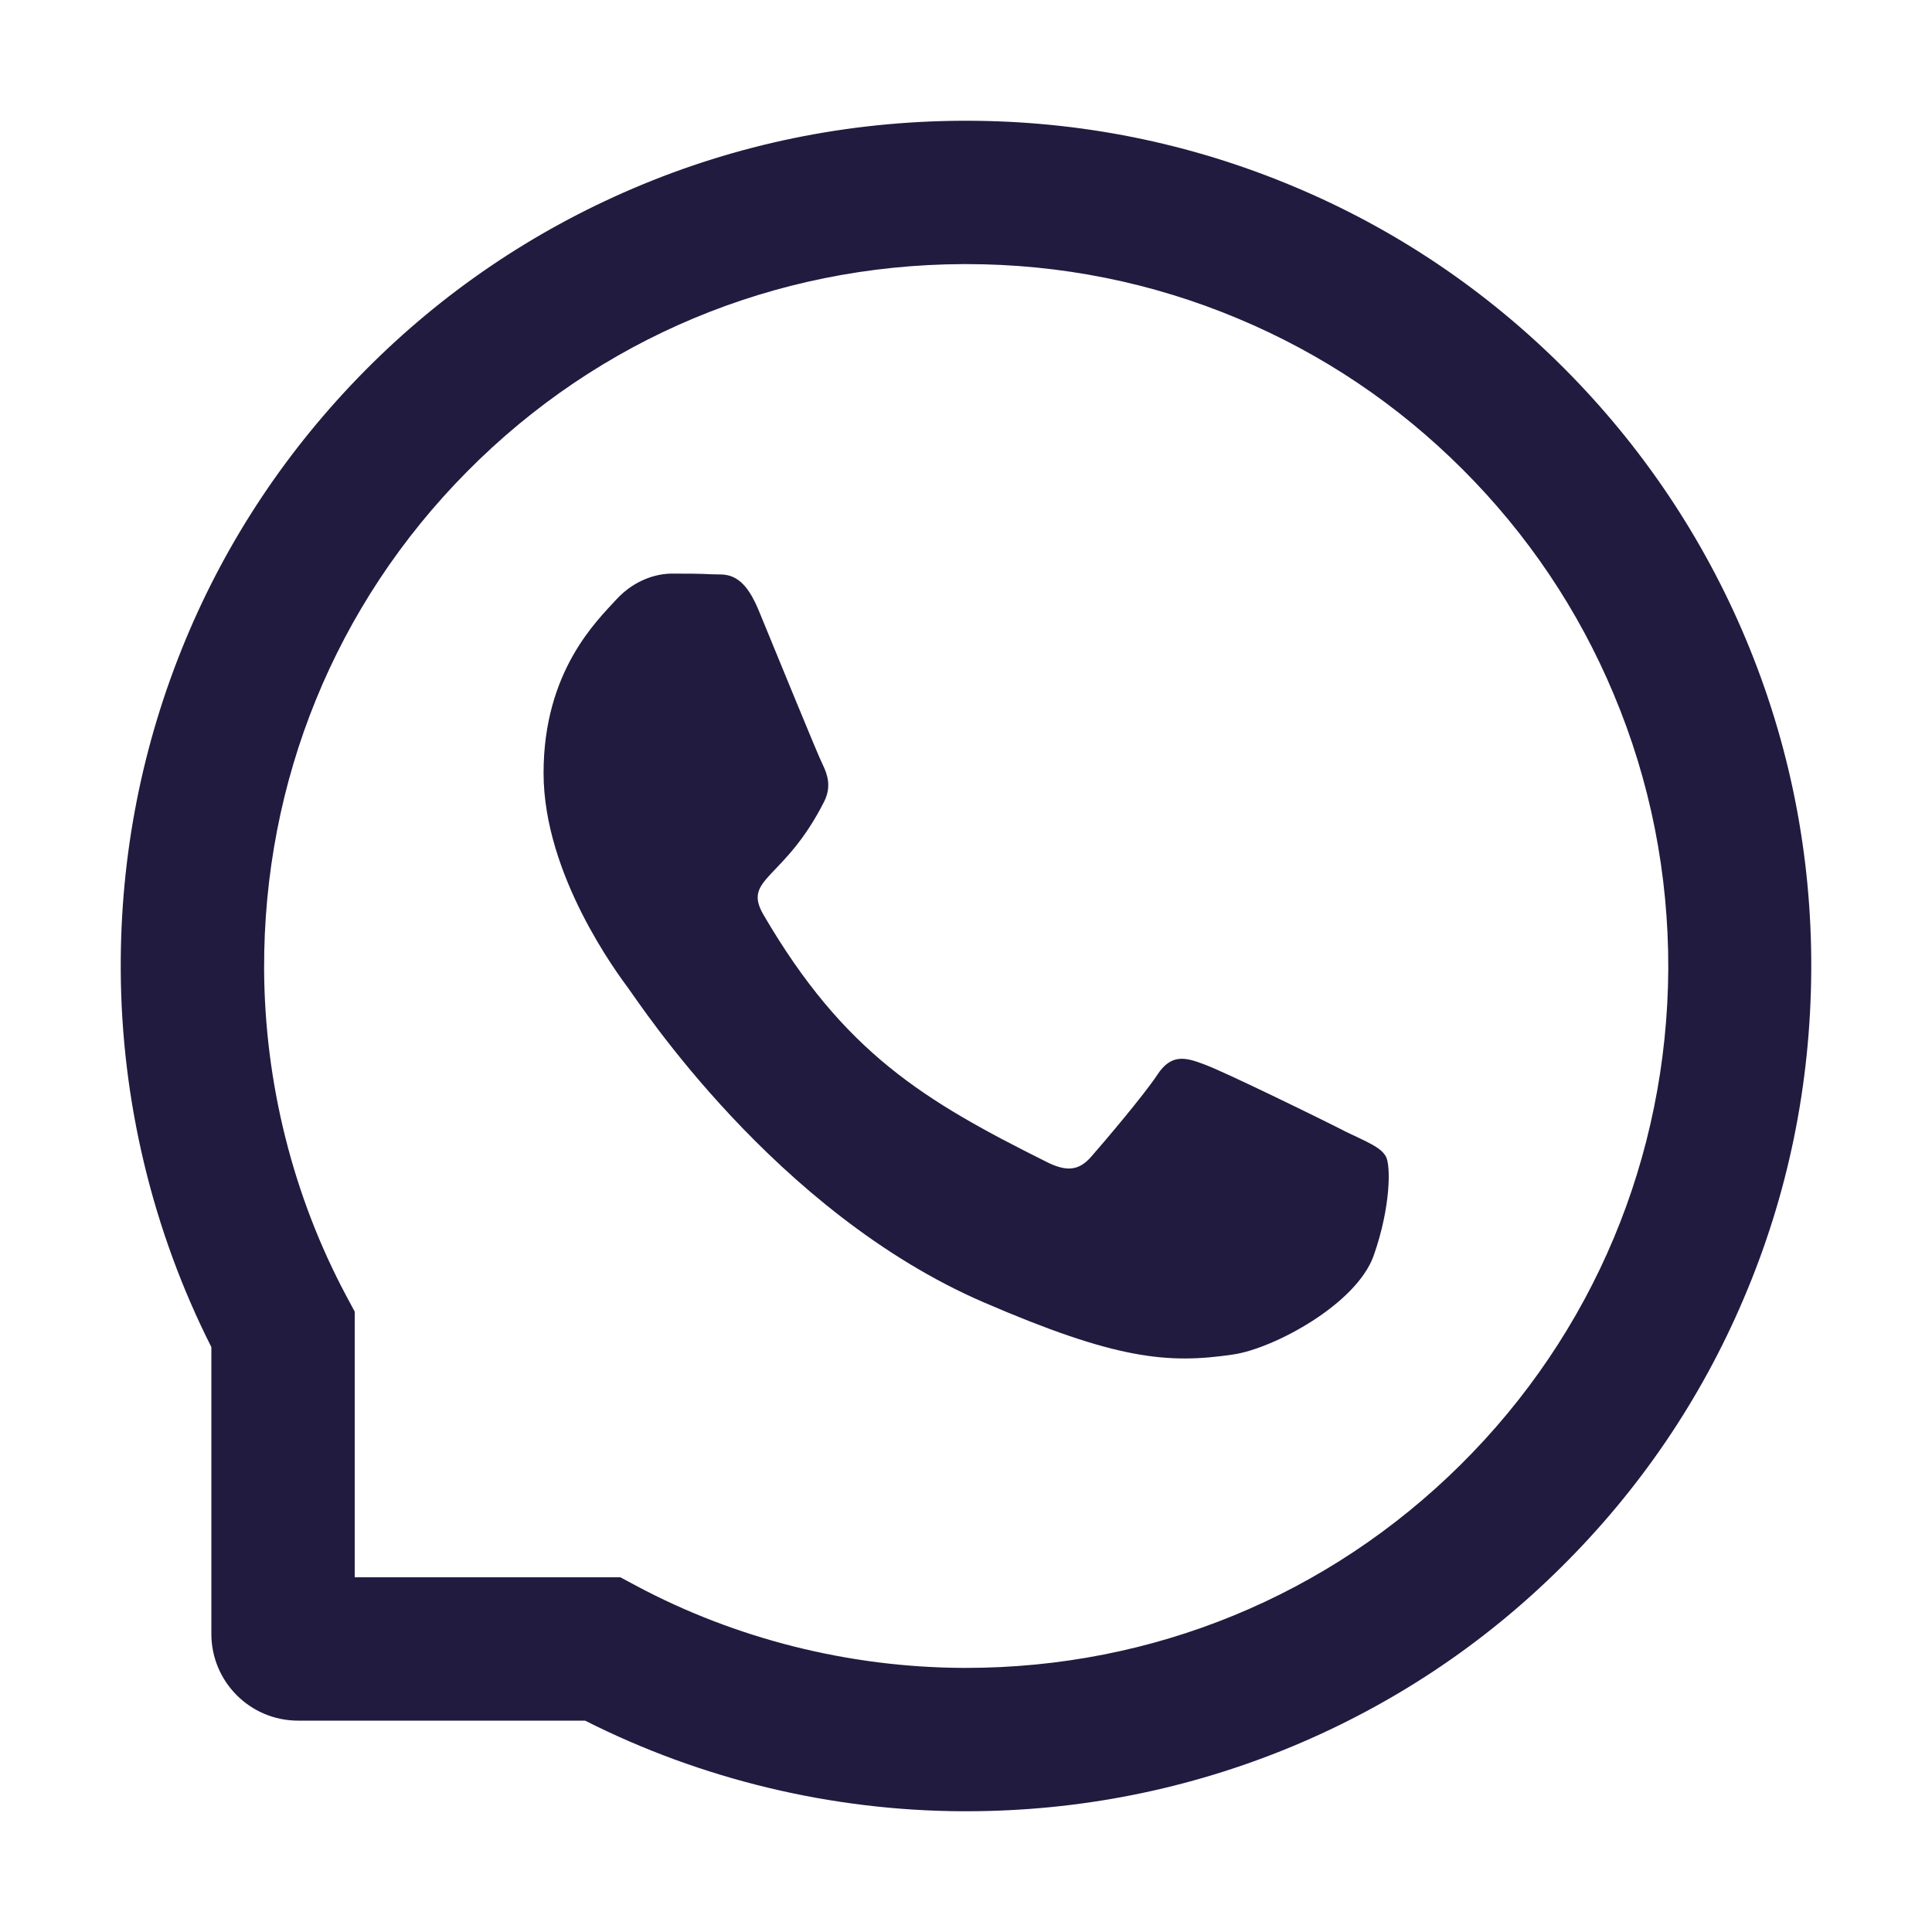
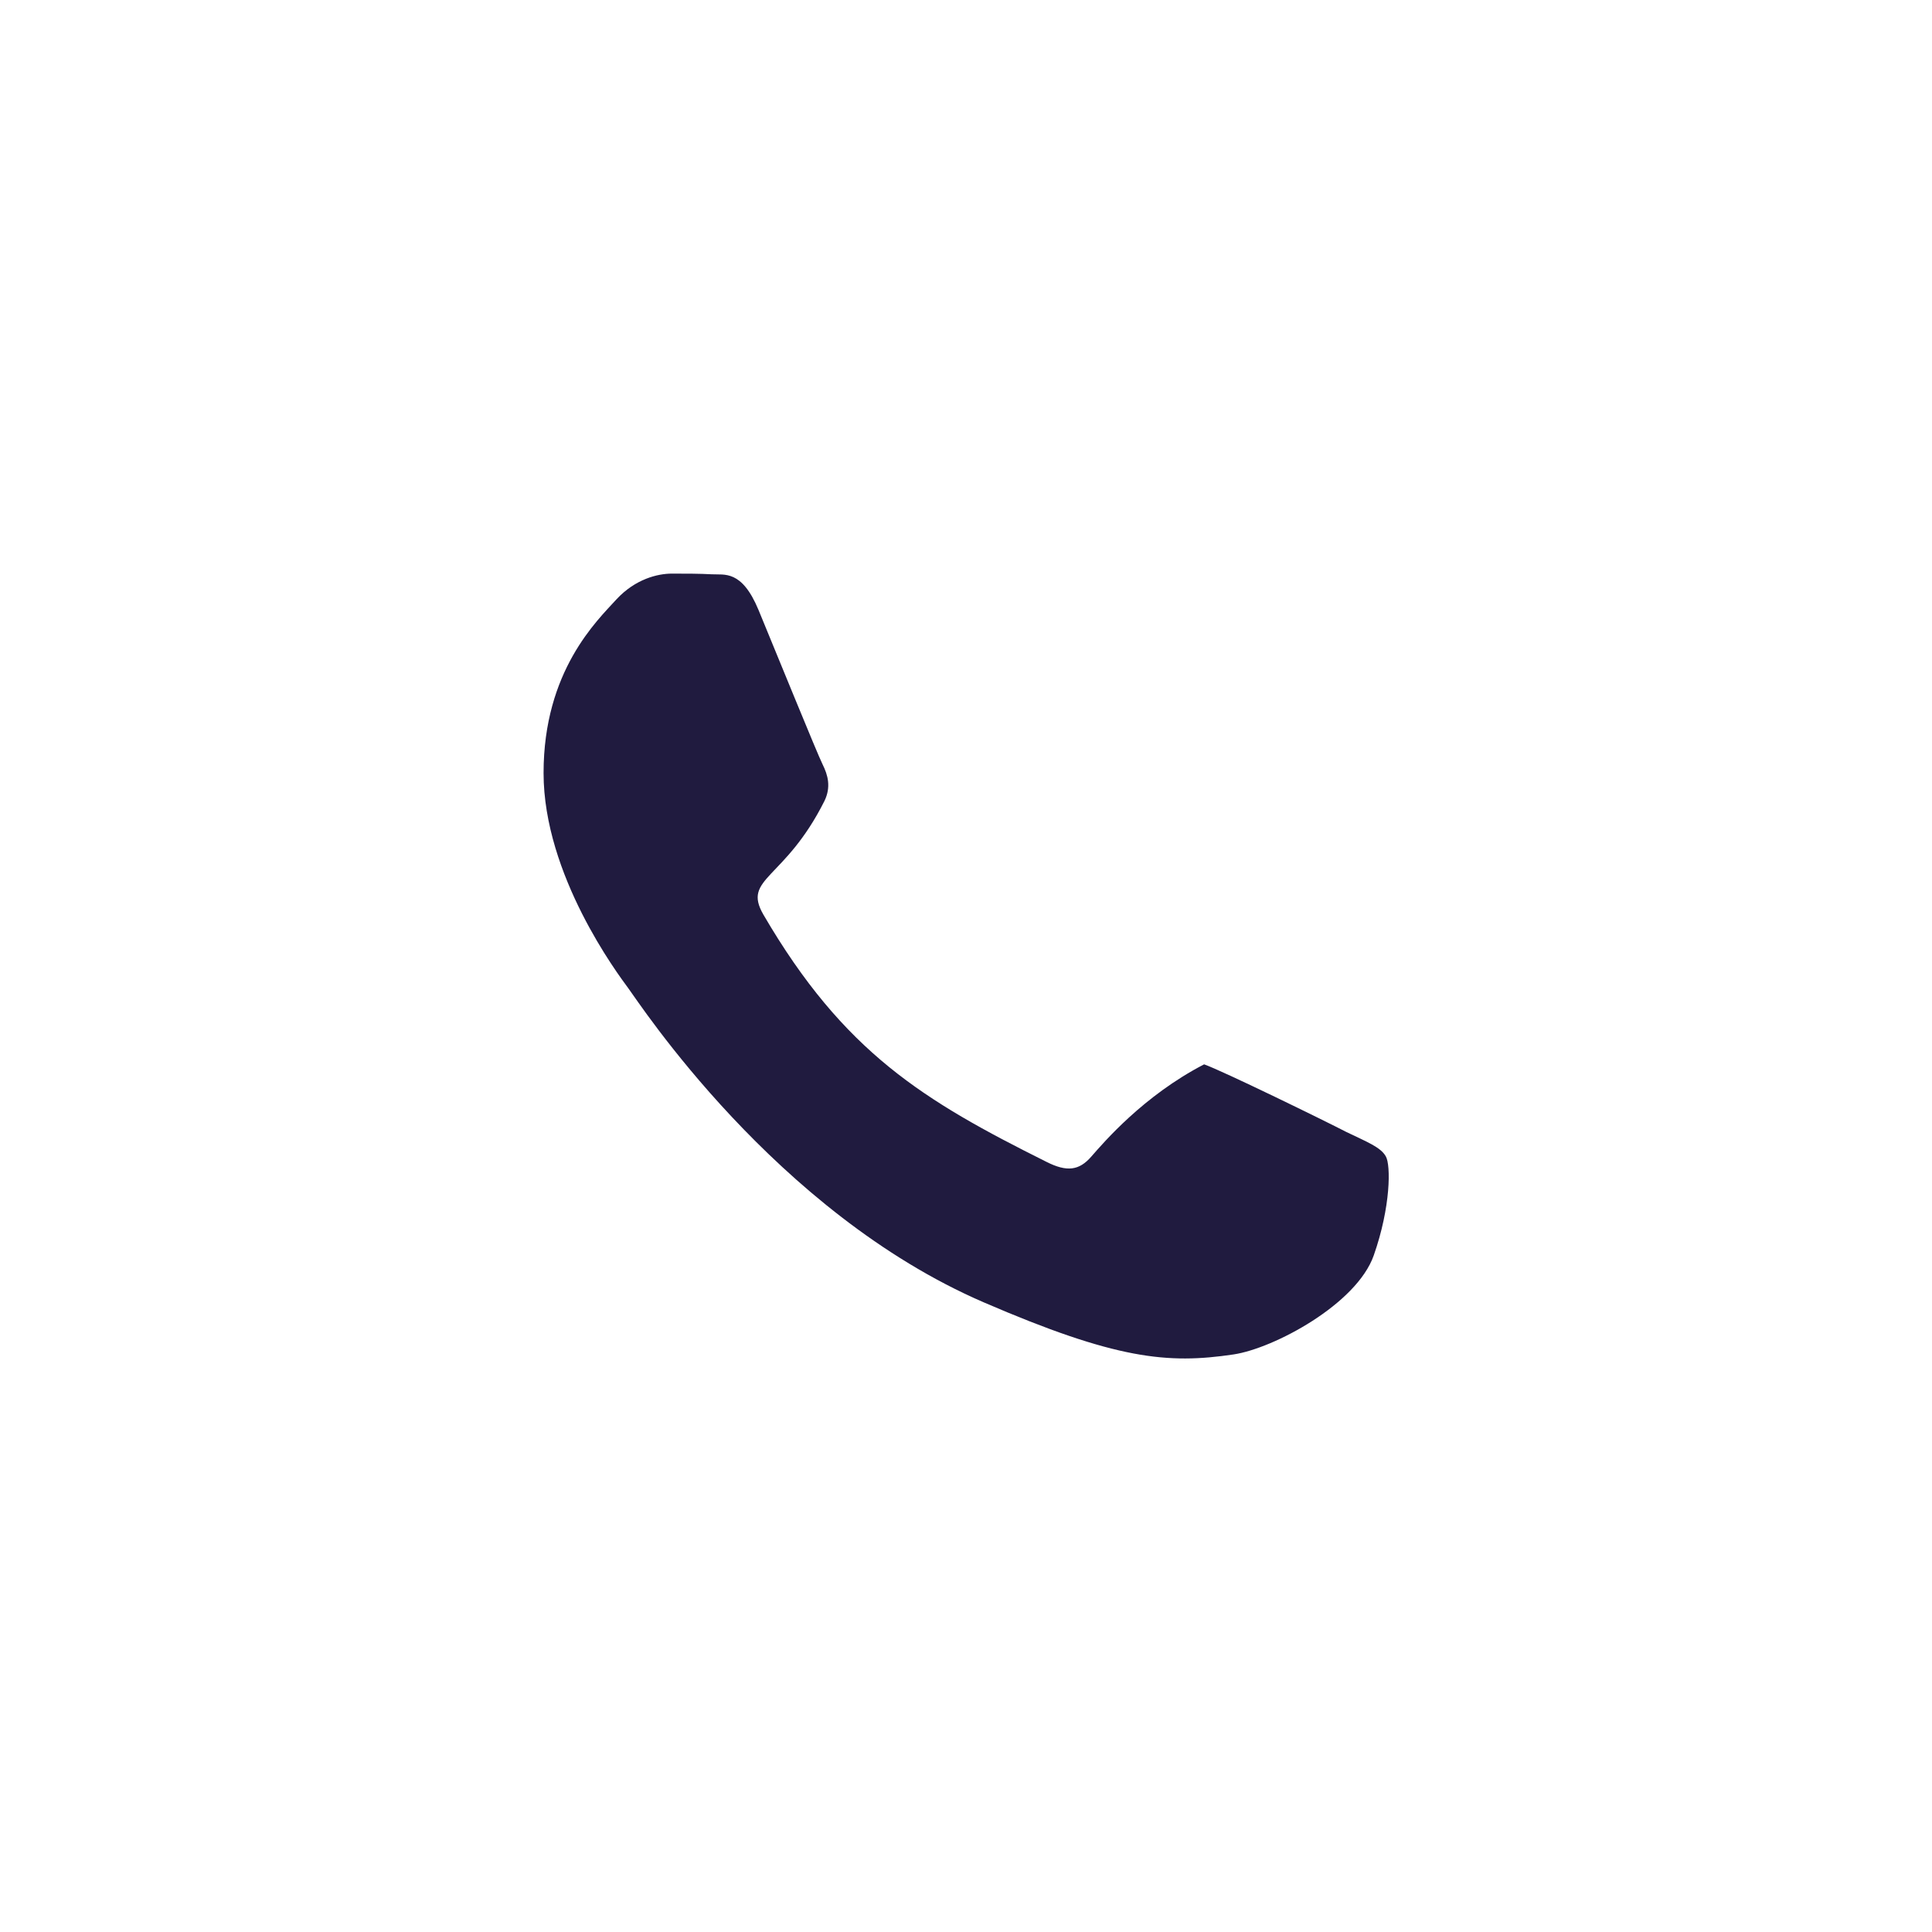
<svg xmlns="http://www.w3.org/2000/svg" width="20" height="20" viewBox="0 0 20 20" fill="none">
-   <path d="M13.935 11.717C13.723 11.607 12.662 11.088 12.465 11.018C12.268 10.943 12.123 10.908 11.98 11.127C11.836 11.344 11.426 11.826 11.297 11.973C11.172 12.117 11.045 12.135 10.832 12.027C9.566 11.395 8.736 10.898 7.902 9.467C7.682 9.086 8.123 9.113 8.535 8.291C8.605 8.146 8.57 8.023 8.516 7.914C8.461 7.805 8.031 6.746 7.852 6.314C7.678 5.895 7.498 5.953 7.367 5.945C7.242 5.938 7.1 5.938 6.955 5.938C6.811 5.938 6.578 5.992 6.381 6.205C6.184 6.422 5.627 6.943 5.627 8.002C5.627 9.061 6.398 10.086 6.504 10.23C6.613 10.375 8.021 12.547 10.184 13.482C11.551 14.072 12.086 14.123 12.77 14.021C13.185 13.959 14.043 13.502 14.221 12.996C14.398 12.492 14.398 12.06 14.346 11.971C14.293 11.875 14.148 11.82 13.935 11.717Z" fill="#201b3f" />
-   <path d="M18.07 6.609C17.629 5.561 16.996 4.619 16.19 3.811C15.383 3.004 14.441 2.369 13.391 1.93C12.316 1.479 11.176 1.25 10 1.25H9.961C8.777 1.256 7.631 1.49 6.553 1.951C5.512 2.396 4.578 3.029 3.779 3.836C2.981 4.643 2.354 5.58 1.92 6.625C1.471 7.707 1.244 8.857 1.25 10.041C1.256 11.396 1.58 12.742 2.188 13.945V16.914C2.188 17.41 2.59 17.812 3.086 17.812H6.057C7.26 18.42 8.606 18.744 9.961 18.75H10.002C11.172 18.75 12.307 18.523 13.375 18.08C14.42 17.645 15.36 17.02 16.164 16.221C16.971 15.422 17.606 14.488 18.049 13.447C18.51 12.369 18.744 11.223 18.75 10.039C18.756 8.85 18.526 7.695 18.07 6.609ZM15.119 15.164C13.75 16.52 11.934 17.266 10 17.266H9.967C8.789 17.26 7.619 16.967 6.586 16.416L6.422 16.328H3.672V13.578L3.584 13.414C3.033 12.381 2.74 11.211 2.734 10.033C2.727 8.086 3.471 6.258 4.836 4.881C6.199 3.504 8.022 2.742 9.969 2.734H10.002C10.979 2.734 11.926 2.924 12.819 3.299C13.69 3.664 14.471 4.189 15.143 4.861C15.813 5.531 16.34 6.314 16.705 7.186C17.084 8.088 17.273 9.045 17.27 10.033C17.258 11.979 16.494 13.801 15.119 15.164Z" fill="#201b3f" />
+   <path d="M13.935 11.717C13.723 11.607 12.662 11.088 12.465 11.018C11.836 11.344 11.426 11.826 11.297 11.973C11.172 12.117 11.045 12.135 10.832 12.027C9.566 11.395 8.736 10.898 7.902 9.467C7.682 9.086 8.123 9.113 8.535 8.291C8.605 8.146 8.57 8.023 8.516 7.914C8.461 7.805 8.031 6.746 7.852 6.314C7.678 5.895 7.498 5.953 7.367 5.945C7.242 5.938 7.1 5.938 6.955 5.938C6.811 5.938 6.578 5.992 6.381 6.205C6.184 6.422 5.627 6.943 5.627 8.002C5.627 9.061 6.398 10.086 6.504 10.23C6.613 10.375 8.021 12.547 10.184 13.482C11.551 14.072 12.086 14.123 12.77 14.021C13.185 13.959 14.043 13.502 14.221 12.996C14.398 12.492 14.398 12.06 14.346 11.971C14.293 11.875 14.148 11.82 13.935 11.717Z" fill="#201b3f" />
</svg>